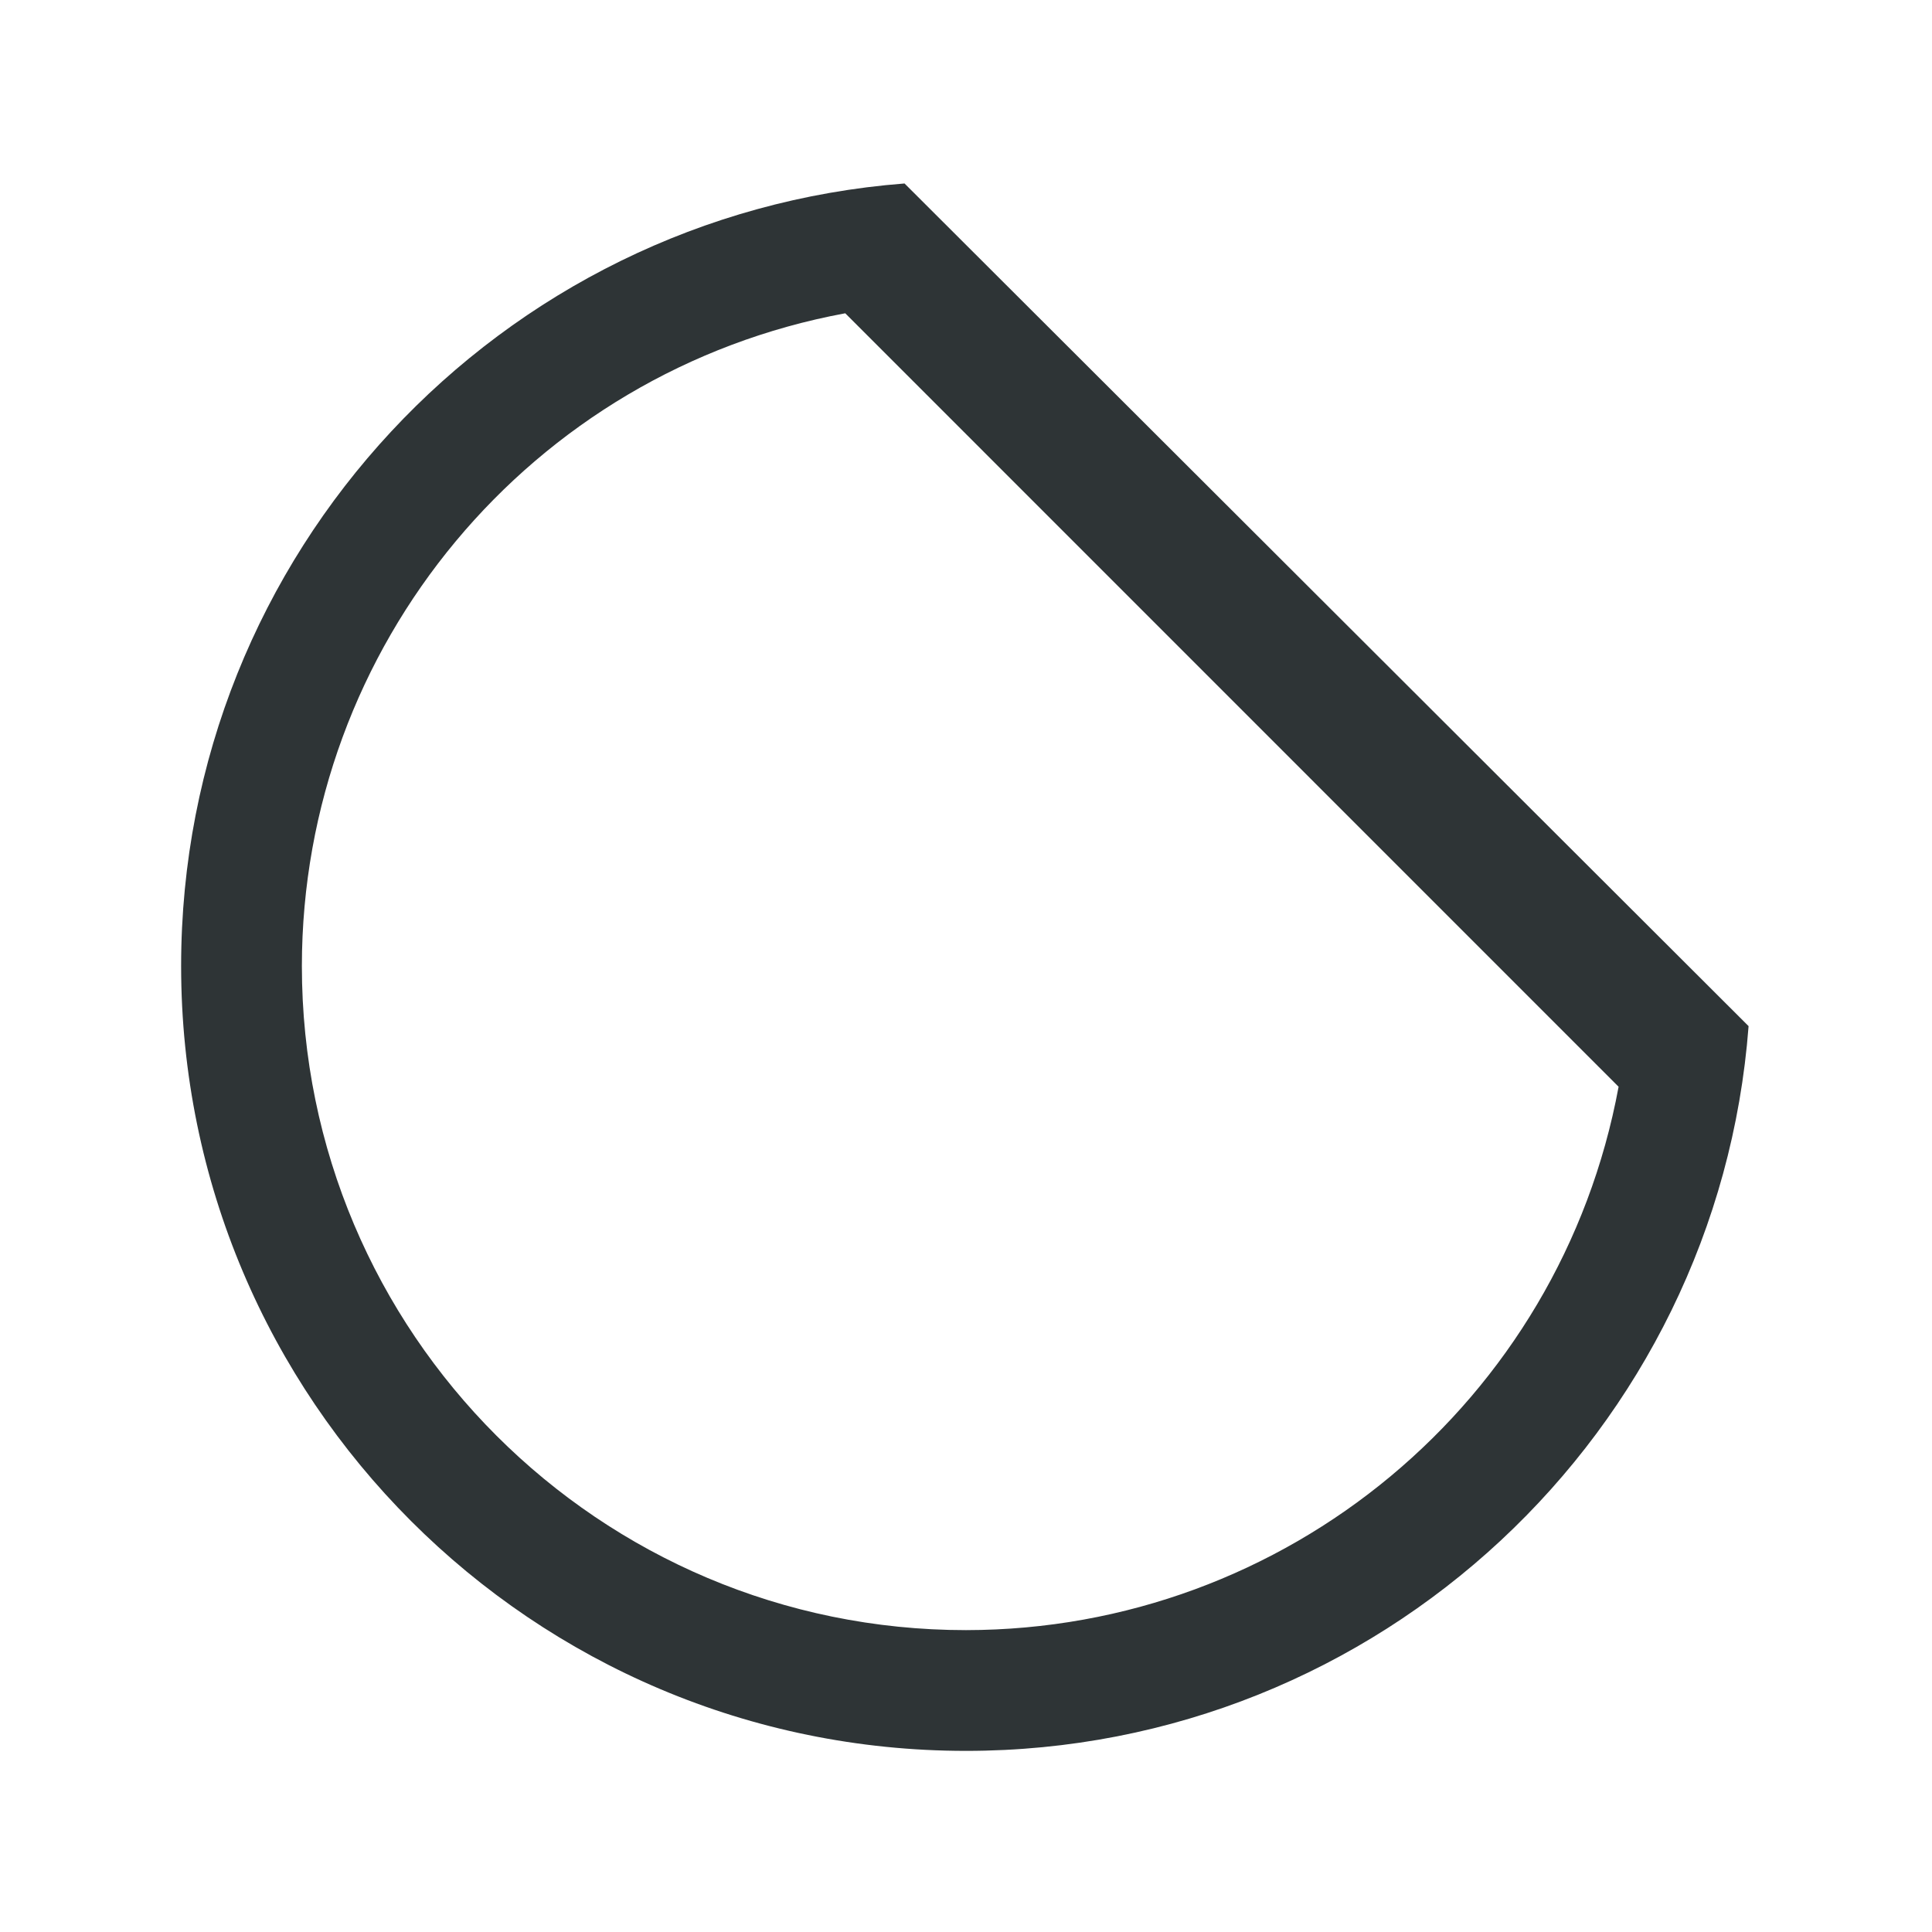
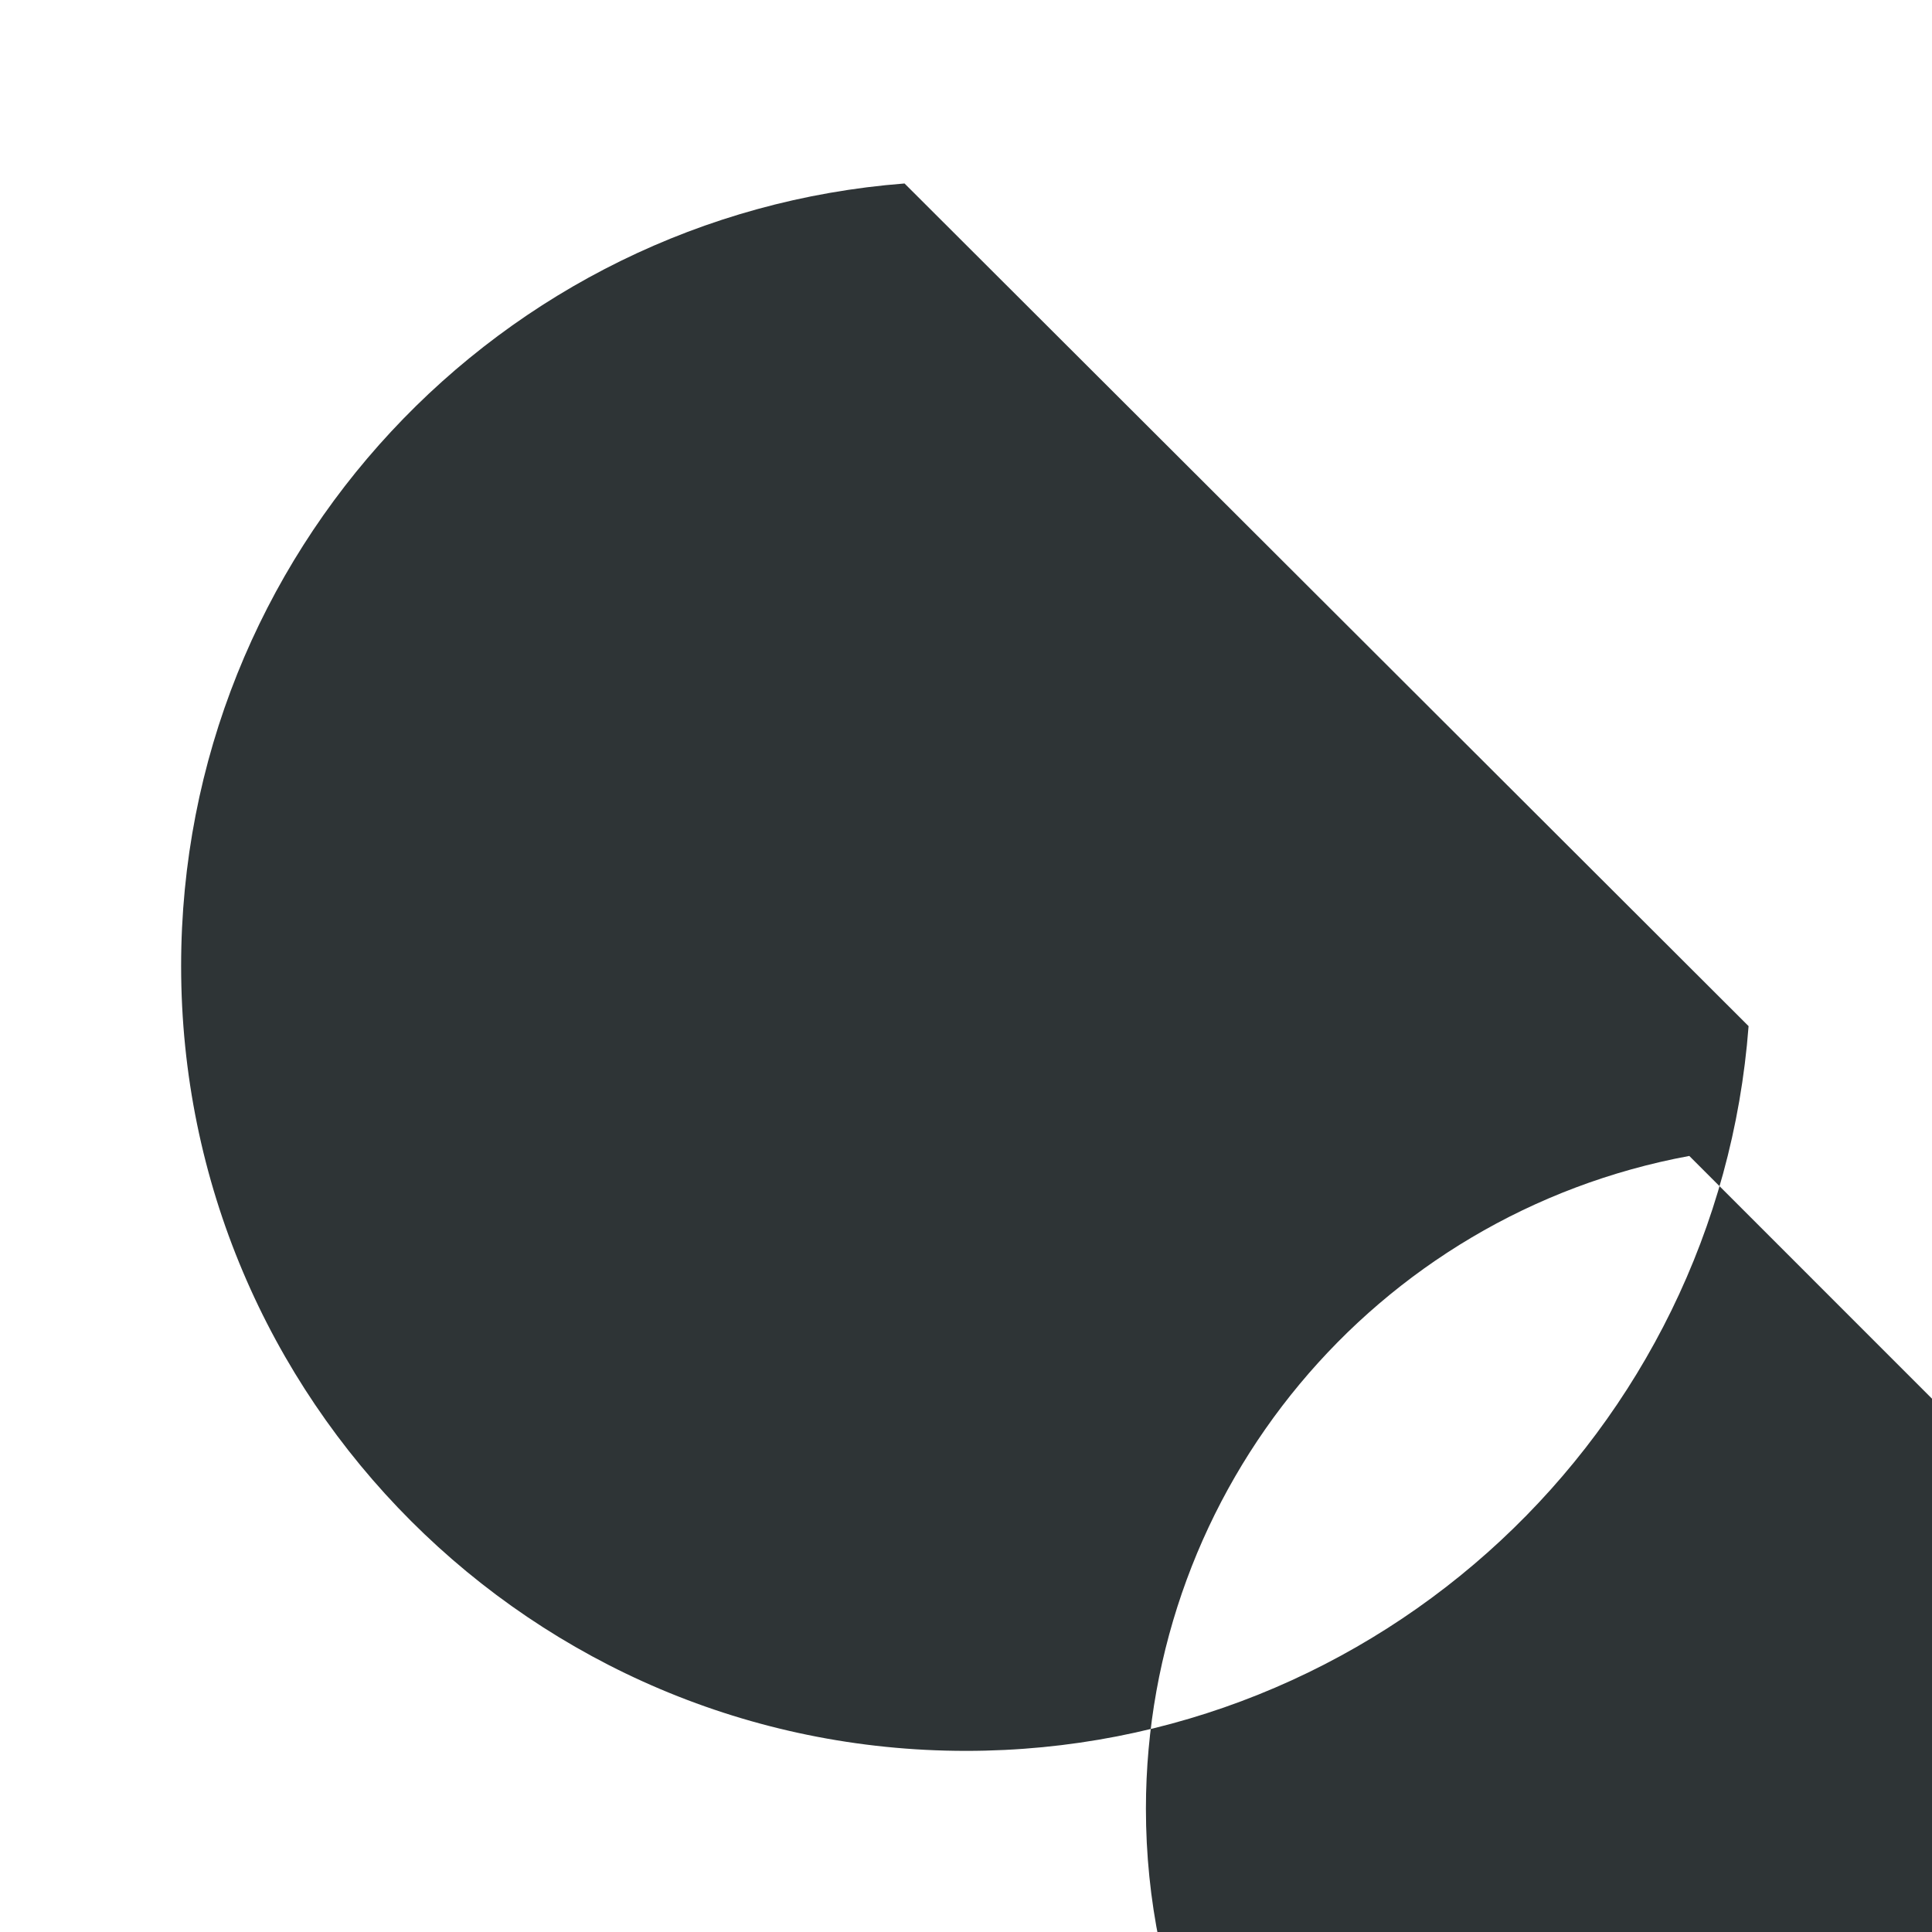
<svg xmlns="http://www.w3.org/2000/svg" height="32" viewBox="0 0 32 32" width="32">
-   <path d="m14.982 3.039c-6.704.519-11.982 6.123-11.982 12.961 0 7.18 5.82 13 13 13 6.844 0 12.453-5.289 12.962-12.004zm-.982 2.15 12.809 12.811c.173-1.116.135-.906 0 0-.964 5.212-5.508 8.996-10.809 9-6.075 0-11-4.925-11-11 .003-5.301 3.787-9.847 9-10.811.771-.1.619-.115 0 0z" fill="#2e3436" />
+   <path d="m14.982 3.039c-6.704.519-11.982 6.123-11.982 12.961 0 7.18 5.82 13 13 13 6.844 0 12.453-5.289 12.962-12.004m-.982 2.15 12.809 12.811c.173-1.116.135-.906 0 0-.964 5.212-5.508 8.996-10.809 9-6.075 0-11-4.925-11-11 .003-5.301 3.787-9.847 9-10.811.771-.1.619-.115 0 0z" fill="#2e3436" />
</svg>